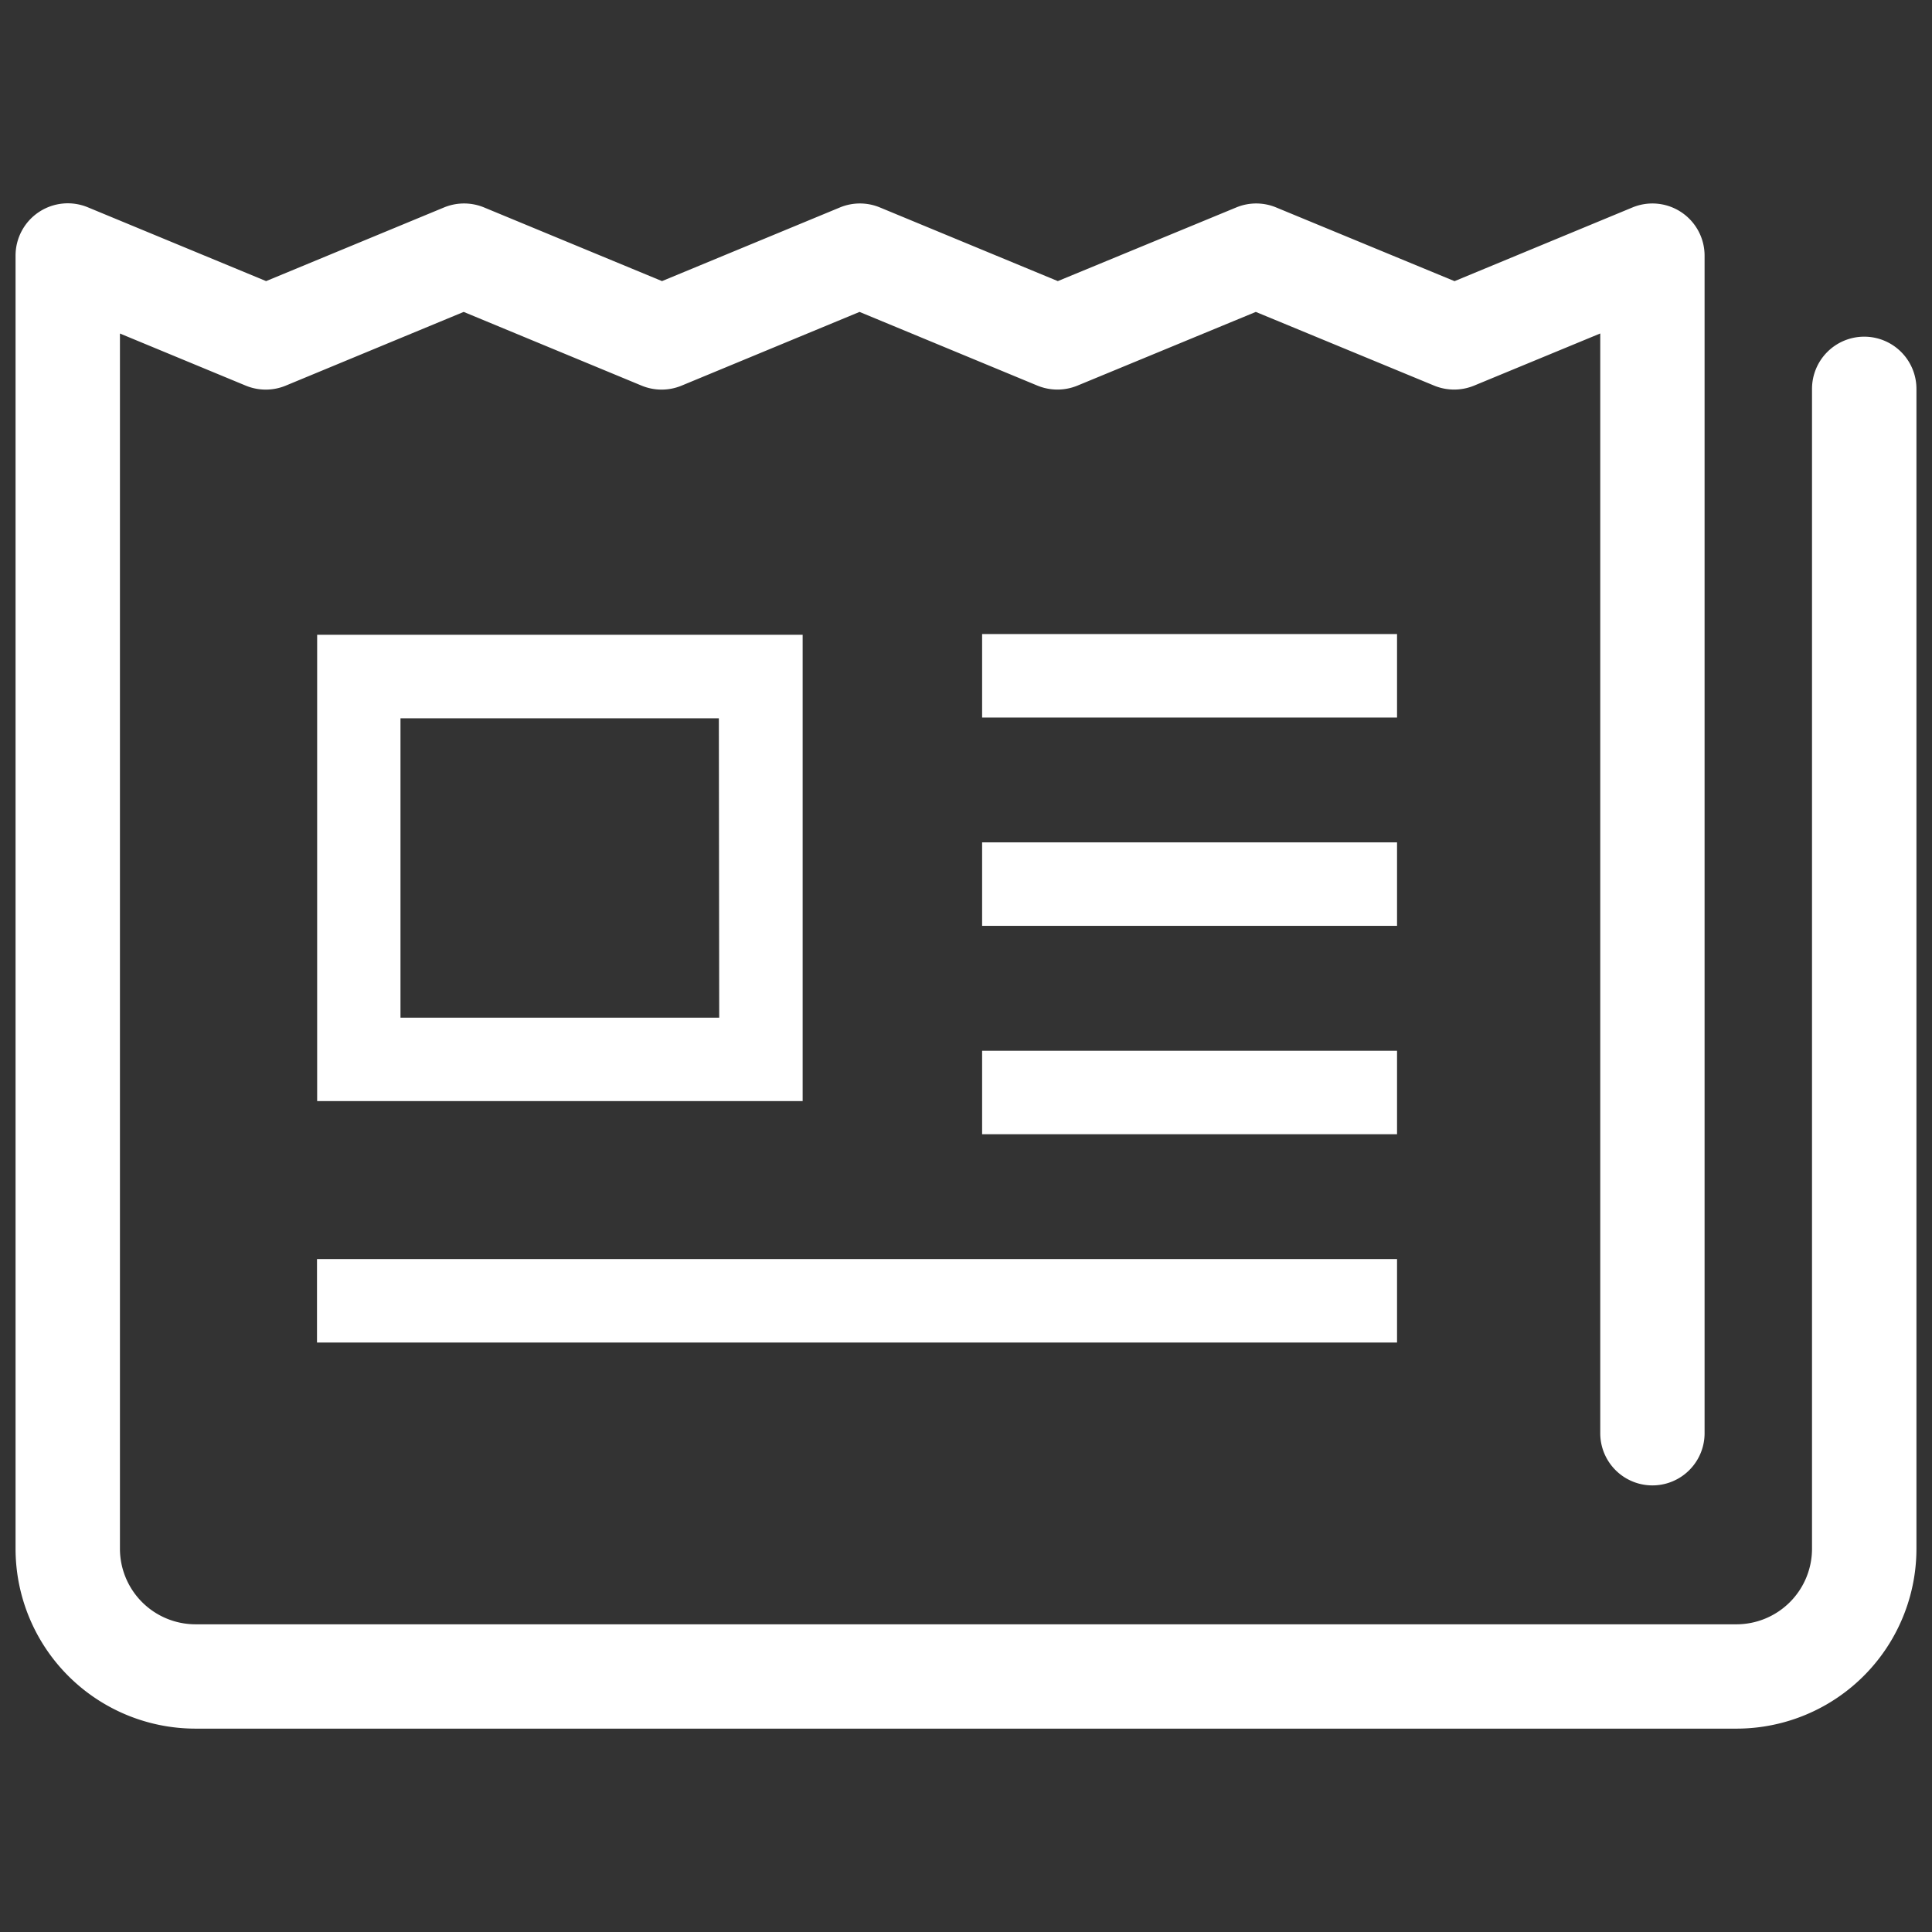
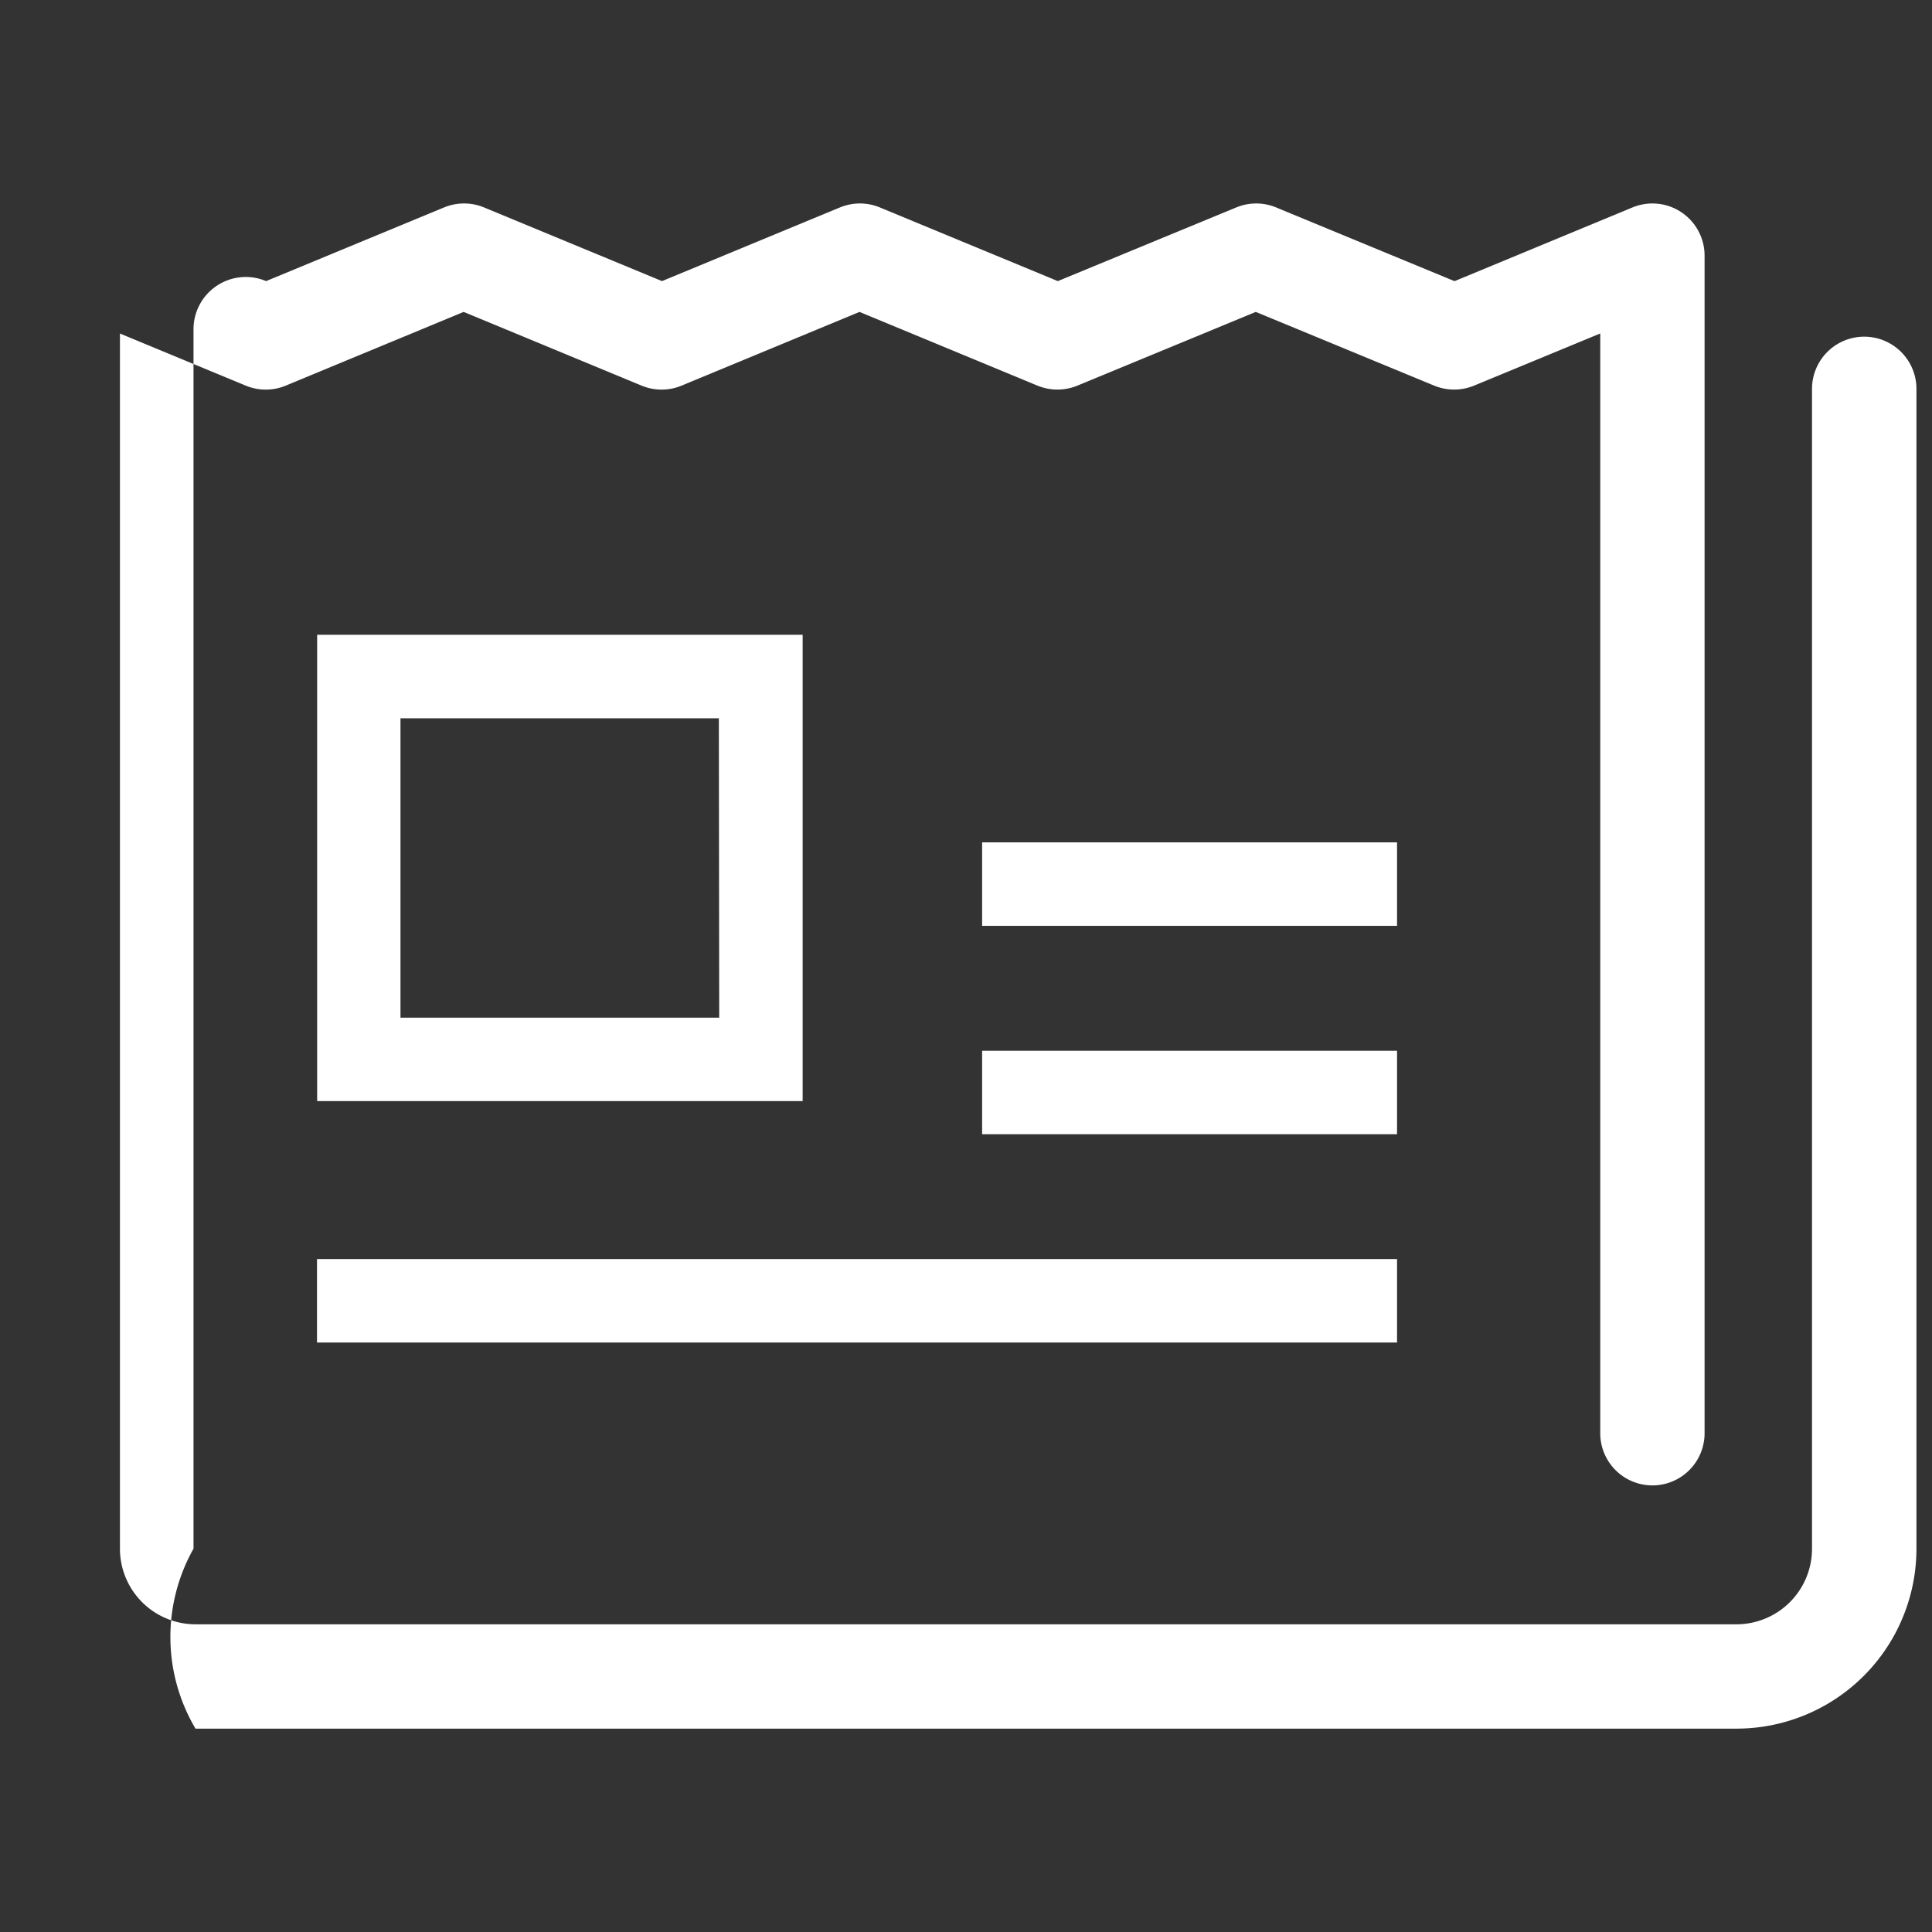
<svg xmlns="http://www.w3.org/2000/svg" viewBox="0 0 38 38">
  <rect x="0" y="0" width="38" height="38" fill="#333333" stroke="none" />
-   <path d="M36.667,6.622A1.027,1.027,0,0,0,35.64,7.648h0V30.46a1.487,1.487,0,0,1-1.487,1.488H3.846A1.488,1.488,0,0,1,2.359,30.46V6.56L4.834,7.585a1.029,1.029,0,0,0,.786,0l3.5-1.45,3.5,1.45a1.029,1.029,0,0,0,.786,0l3.5-1.45,3.5,1.45a1.036,1.036,0,0,0,.785,0L24.7,6.135l3.509,1.45a1.033,1.033,0,0,0,.784,0l2.482-1.026V28.19a1.026,1.026,0,1,0,2.052,0V5.028a1.026,1.026,0,0,0-1.418-.948l-3.5,1.45L25.1,4.08a1.024,1.024,0,0,0-.784,0L20.806,5.529l-3.5-1.449a1.027,1.027,0,0,0-.785,0l-3.5,1.449L9.521,4.08a1.032,1.032,0,0,0-.787,0l-3.5,1.449L1.734,4.08a1.028,1.028,0,0,0-1.428.948V30.461A3.54,3.54,0,0,0,3.845,34H34.153a3.54,3.54,0,0,0,3.541-3.54h0V7.648a1.027,1.027,0,0,0-1.026-1.026Z" fill="#fff" />
+   <path d="M36.667,6.622A1.027,1.027,0,0,0,35.64,7.648h0V30.46a1.487,1.487,0,0,1-1.487,1.488H3.846A1.488,1.488,0,0,1,2.359,30.46V6.56L4.834,7.585a1.029,1.029,0,0,0,.786,0l3.5-1.45,3.5,1.45a1.029,1.029,0,0,0,.786,0l3.5-1.45,3.5,1.45a1.036,1.036,0,0,0,.785,0L24.7,6.135l3.509,1.45a1.033,1.033,0,0,0,.784,0l2.482-1.026V28.19a1.026,1.026,0,1,0,2.052,0V5.028a1.026,1.026,0,0,0-1.418-.948l-3.5,1.45L25.1,4.08a1.024,1.024,0,0,0-.784,0L20.806,5.529l-3.5-1.449a1.027,1.027,0,0,0-.785,0l-3.5,1.449L9.521,4.08a1.032,1.032,0,0,0-.787,0l-3.5,1.449a1.028,1.028,0,0,0-1.428.948V30.461A3.54,3.54,0,0,0,3.845,34H34.153a3.54,3.54,0,0,0,3.541-3.54h0V7.648a1.027,1.027,0,0,0-1.026-1.026Z" fill="#fff" />
  <path d="M6.238,12.485v9.172h9.549V12.485Zm7.908,7.531H7.877V14.128h6.262Z" fill="#fff" />
-   <rect x="19.317" y="12.471" width="8.161" height="1.642" fill="#fff" />
  <rect x="19.317" y="16.568" width="8.161" height="1.642" fill="#fff" />
  <rect x="19.317" y="20.667" width="8.161" height="1.642" fill="#fff" />
  <rect x="6.235" y="24.764" width="21.243" height="1.642" fill="#fff" />
  <rect width="38" height="38" fill="none" />
</svg>